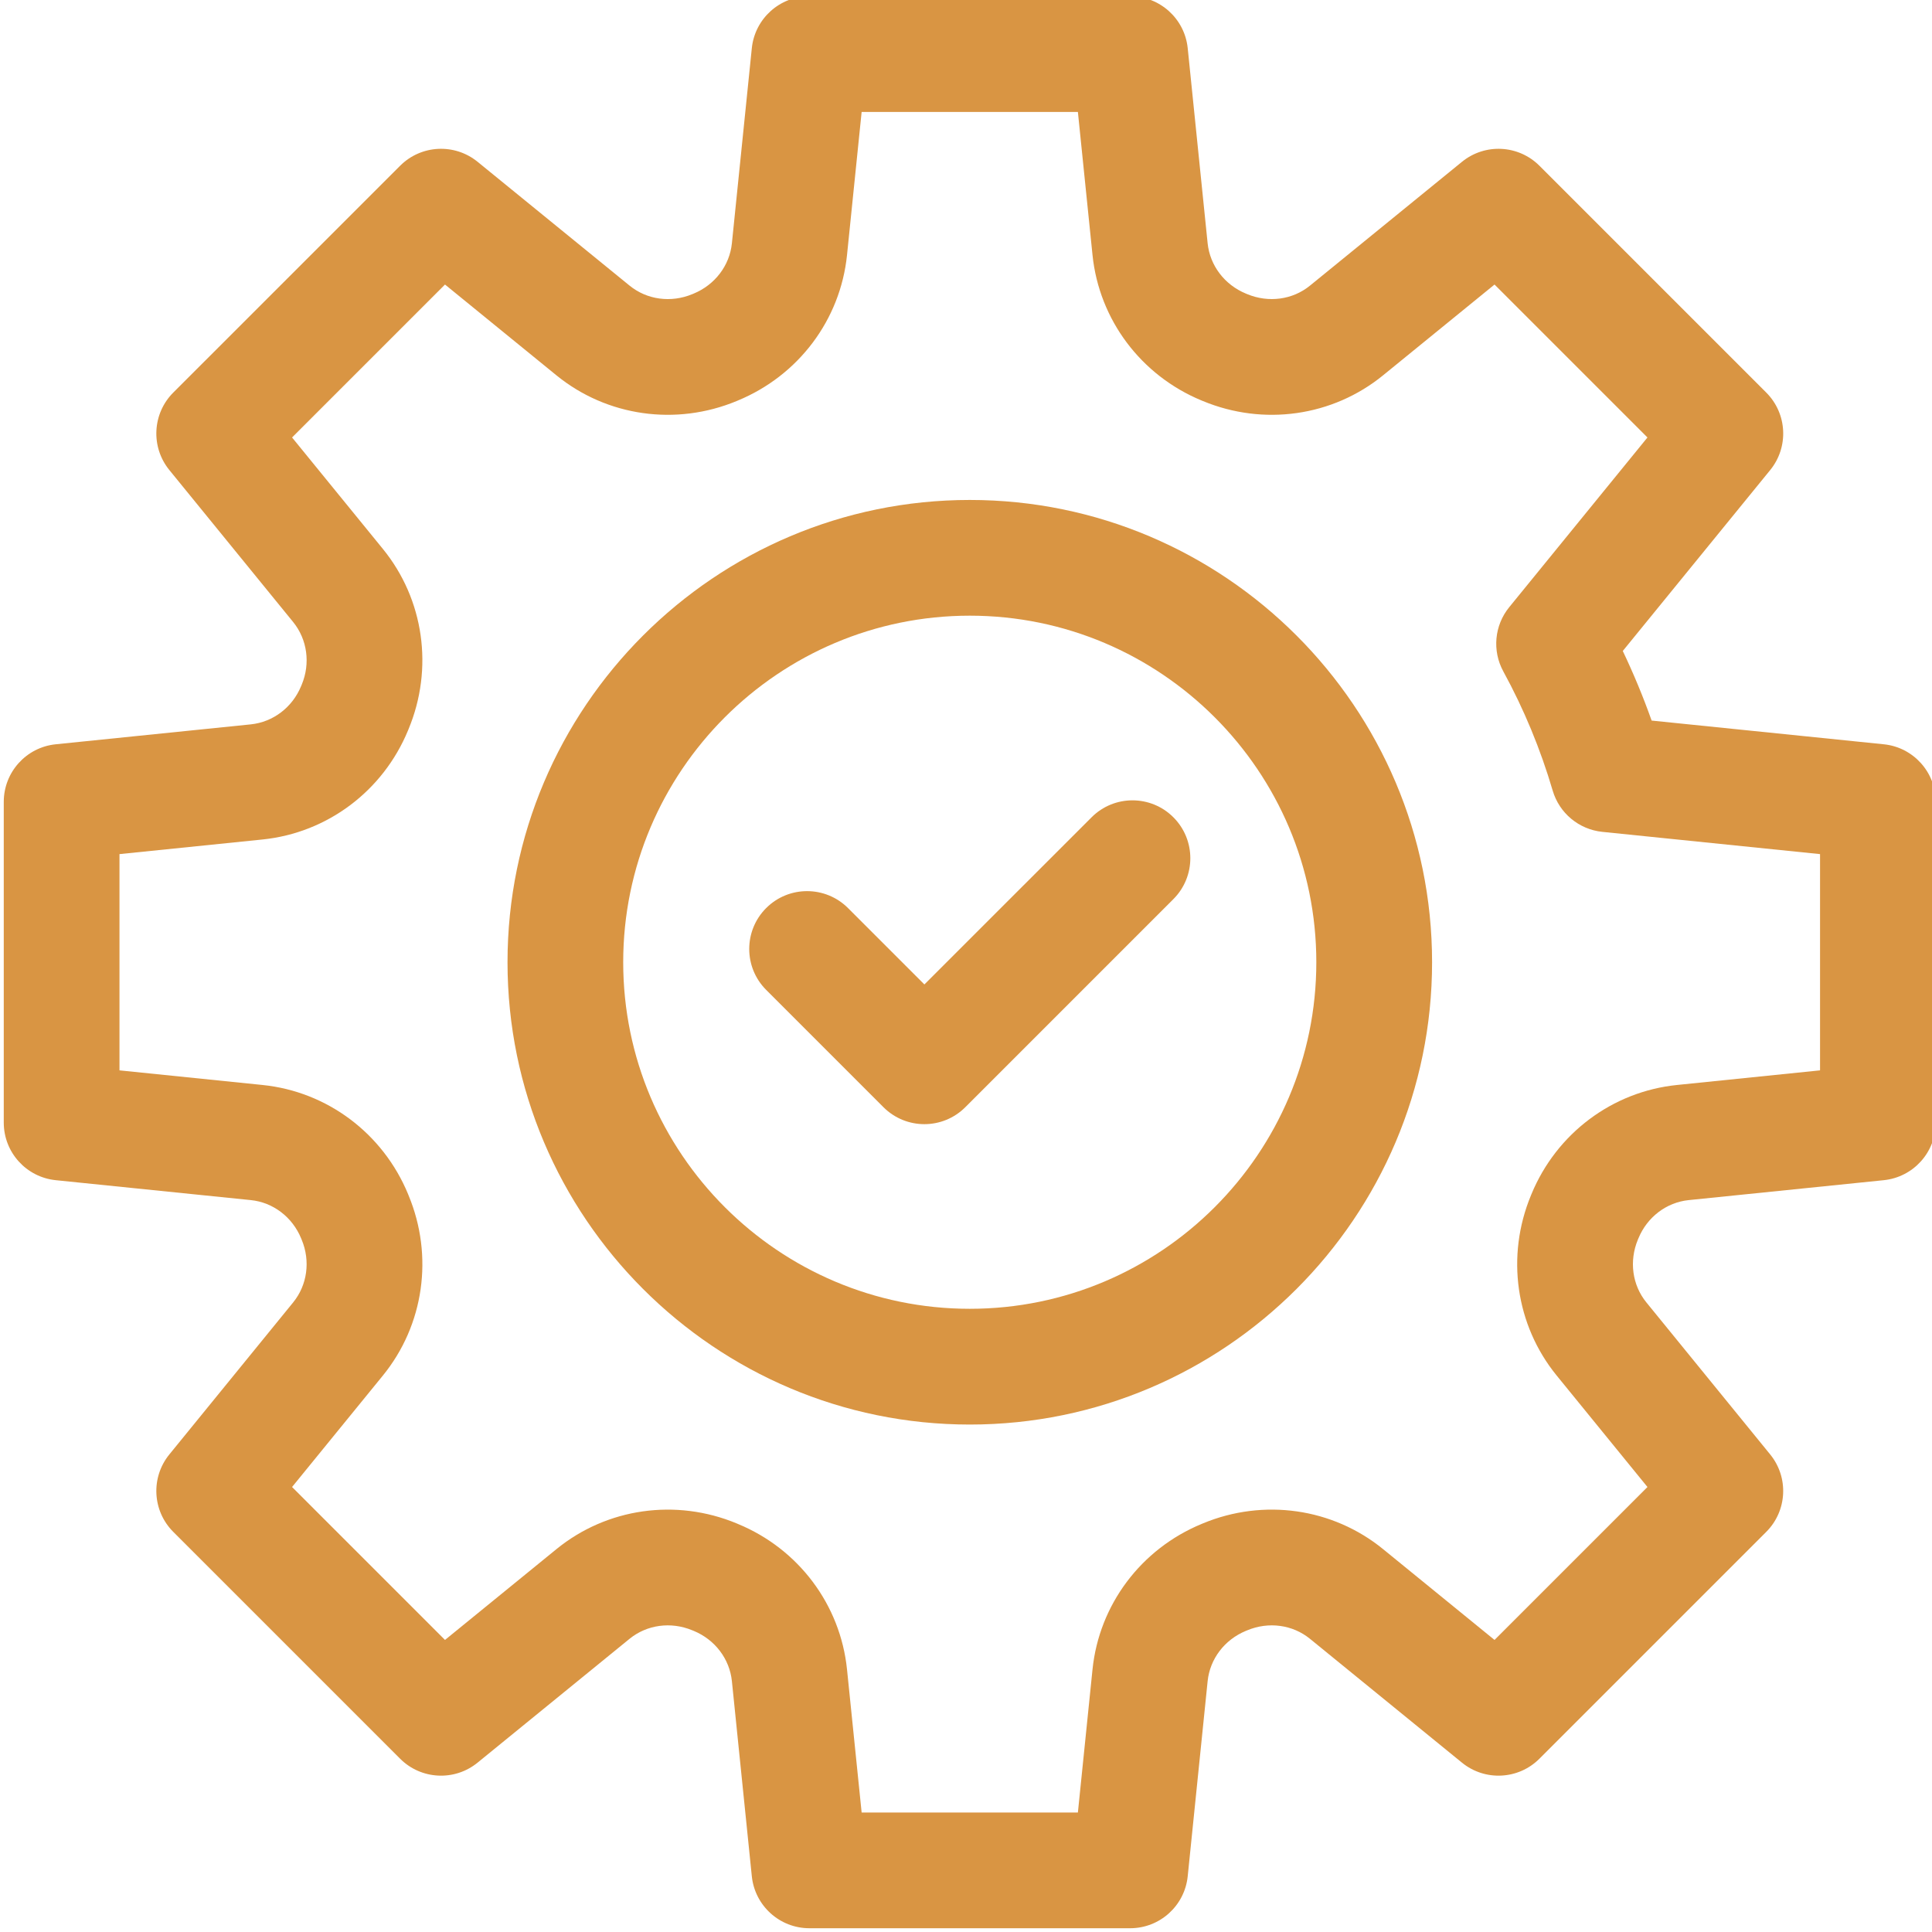
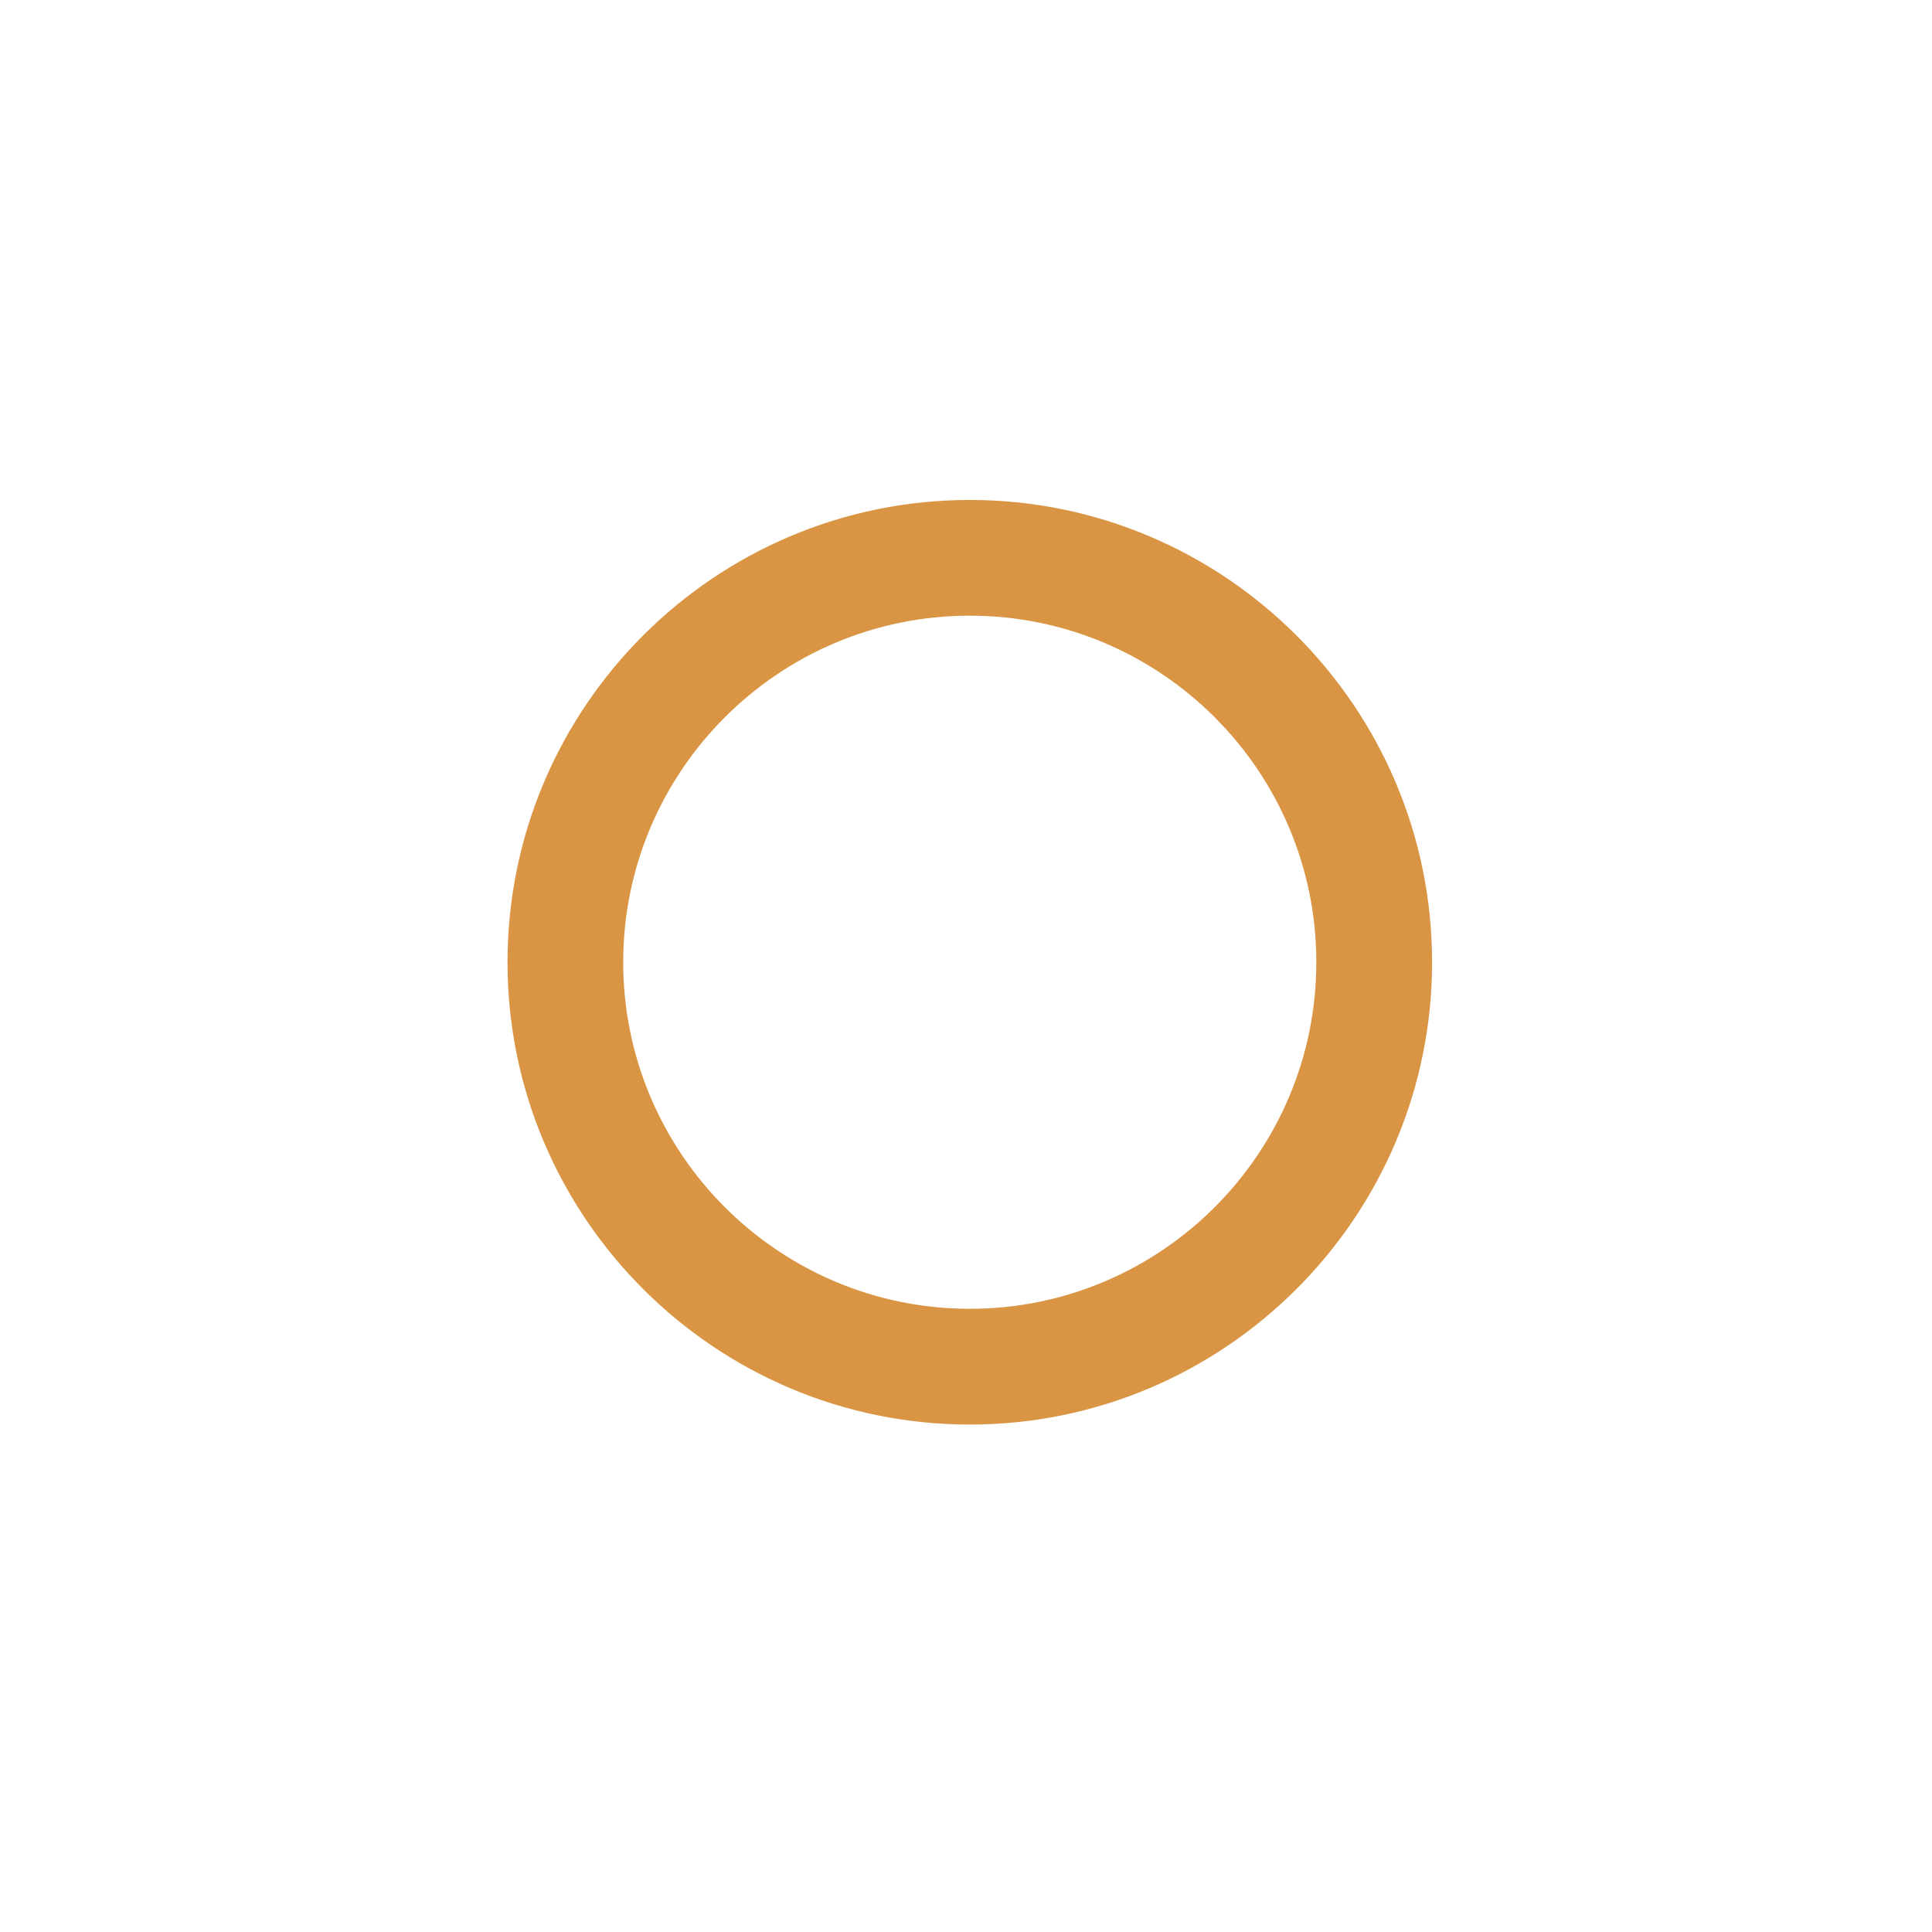
<svg xmlns="http://www.w3.org/2000/svg" width="58" height="58" viewBox="0 0 58 58" fill="none">
  <g id="Icon /  Execution" clip-path="url(#clip0_223_511)">
-     <path id="Vector" d="M56.553 22.344L49.583 21.632C49.331 20.921 49.041 20.223 48.717 19.543L53.143 14.111C53.706 13.42 53.654 12.415 53.024 11.785L46.215 4.976C45.585 4.346 44.58 4.295 43.889 4.858L39.326 8.575C38.806 8.999 38.084 9.097 37.442 8.83L37.401 8.813C36.762 8.549 36.323 7.971 36.254 7.303L35.656 1.447C35.566 0.561 34.819 -0.113 33.928 -0.113H24.298C23.407 -0.113 22.661 0.561 22.57 1.447L21.972 7.303C21.904 7.971 21.465 8.549 20.822 8.815L20.783 8.831C20.142 9.097 19.421 8.999 18.901 8.575L14.337 4.857C13.646 4.295 12.642 4.346 12.012 4.976L5.202 11.785C4.572 12.415 4.521 13.42 5.084 14.111L8.801 18.674C9.225 19.195 9.324 19.916 9.058 20.554L9.039 20.599C8.776 21.238 8.197 21.677 7.529 21.746L1.673 22.344C0.787 22.434 0.113 23.181 0.113 24.072V33.702C0.113 34.593 0.787 35.339 1.673 35.43L7.53 36.028C8.197 36.096 8.776 36.535 9.04 37.176L9.057 37.217C9.324 37.858 9.225 38.579 8.801 39.099L5.084 43.663C4.521 44.354 4.572 45.358 5.202 45.988L12.012 52.798C12.642 53.428 13.646 53.479 14.337 52.916L18.9 49.198C19.421 48.774 20.142 48.676 20.783 48.943L20.826 48.96C21.465 49.224 21.904 49.803 21.972 50.47L22.57 56.326C22.661 57.212 23.407 57.887 24.298 57.887H33.928C34.819 57.887 35.566 57.212 35.656 56.326L36.254 50.47C36.322 49.803 36.762 49.224 37.402 48.96L37.444 48.943C38.084 48.676 38.806 48.774 39.326 49.198L43.889 52.916C44.58 53.479 45.585 53.428 46.214 52.798L53.024 45.988C53.654 45.358 53.705 44.354 53.142 43.663L49.425 39.099C49.001 38.579 48.903 37.858 49.17 37.215L49.187 37.175C49.451 36.535 50.029 36.096 50.697 36.028L56.553 35.43C57.439 35.339 58.113 34.593 58.113 33.702V24.072C58.113 23.181 57.439 22.434 56.553 22.344ZM54.639 32.133L50.344 32.572C48.403 32.77 46.729 34.026 45.976 35.847L45.961 35.884C45.204 37.708 45.499 39.78 46.732 41.294L49.458 44.641L44.867 49.232L41.52 46.505C40.007 45.272 37.934 44.977 36.113 45.733L36.075 45.749C34.252 46.502 32.997 48.176 32.798 50.117L32.359 54.413H25.867L25.428 50.118C25.23 48.176 23.974 46.502 22.155 45.751L22.116 45.734C20.292 44.977 18.22 45.272 16.706 46.505L13.359 49.232L8.768 44.641L11.495 41.294C12.728 39.78 13.023 37.708 12.266 35.887L12.251 35.849C11.498 34.026 9.824 32.77 7.882 32.572L3.587 32.133V25.641L7.882 25.202C9.824 25.003 11.498 23.748 12.25 21.926L12.265 21.889C13.023 20.066 12.728 17.993 11.495 16.48L8.768 13.133L13.359 8.542L16.706 11.269C18.22 12.501 20.292 12.796 22.116 12.039L22.151 12.024C23.974 11.271 25.23 9.598 25.428 7.656L25.867 3.361H32.359L32.798 7.656C32.997 9.598 34.252 11.271 36.074 12.024L36.111 12.039C37.934 12.796 40.007 12.501 41.52 11.268L44.867 8.542L49.458 13.133L45.309 18.227C44.862 18.774 44.792 19.537 45.131 20.157C45.75 21.289 46.248 22.494 46.613 23.735C46.812 24.412 47.401 24.901 48.103 24.973L54.639 25.641V32.133Z" fill="#D99543" />
-     <path id="Vector_2" d="M32.77 24.536L27.751 29.554L25.458 27.261C24.779 26.583 23.679 26.583 23.001 27.261C22.323 27.939 22.323 29.039 23.001 29.717L26.522 33.239C26.862 33.578 27.306 33.748 27.751 33.748C28.195 33.748 28.64 33.578 28.979 33.239L35.226 26.992C35.904 26.314 35.904 25.214 35.226 24.536C34.548 23.857 33.448 23.857 32.77 24.536Z" fill="#D99543" />
    <path id="Vector_3" d="M29.114 15.009C21.462 15.009 15.236 21.235 15.236 28.887C15.236 36.539 21.462 42.766 29.114 42.766C36.766 42.766 42.992 36.539 42.992 28.887C42.992 21.235 36.766 15.009 29.114 15.009ZM29.114 39.291C23.377 39.291 18.709 34.624 18.709 28.887C18.709 23.15 23.377 18.483 29.114 18.483C34.85 18.483 39.517 23.15 39.517 28.887C39.517 34.624 34.85 39.291 29.114 39.291Z" fill="#D99543" />
  </g>
  <defs>
    <clipPath id="clip0_223_511">
      <rect width="58" height="58" fill="white" />
    </clipPath>
  </defs>
</svg>